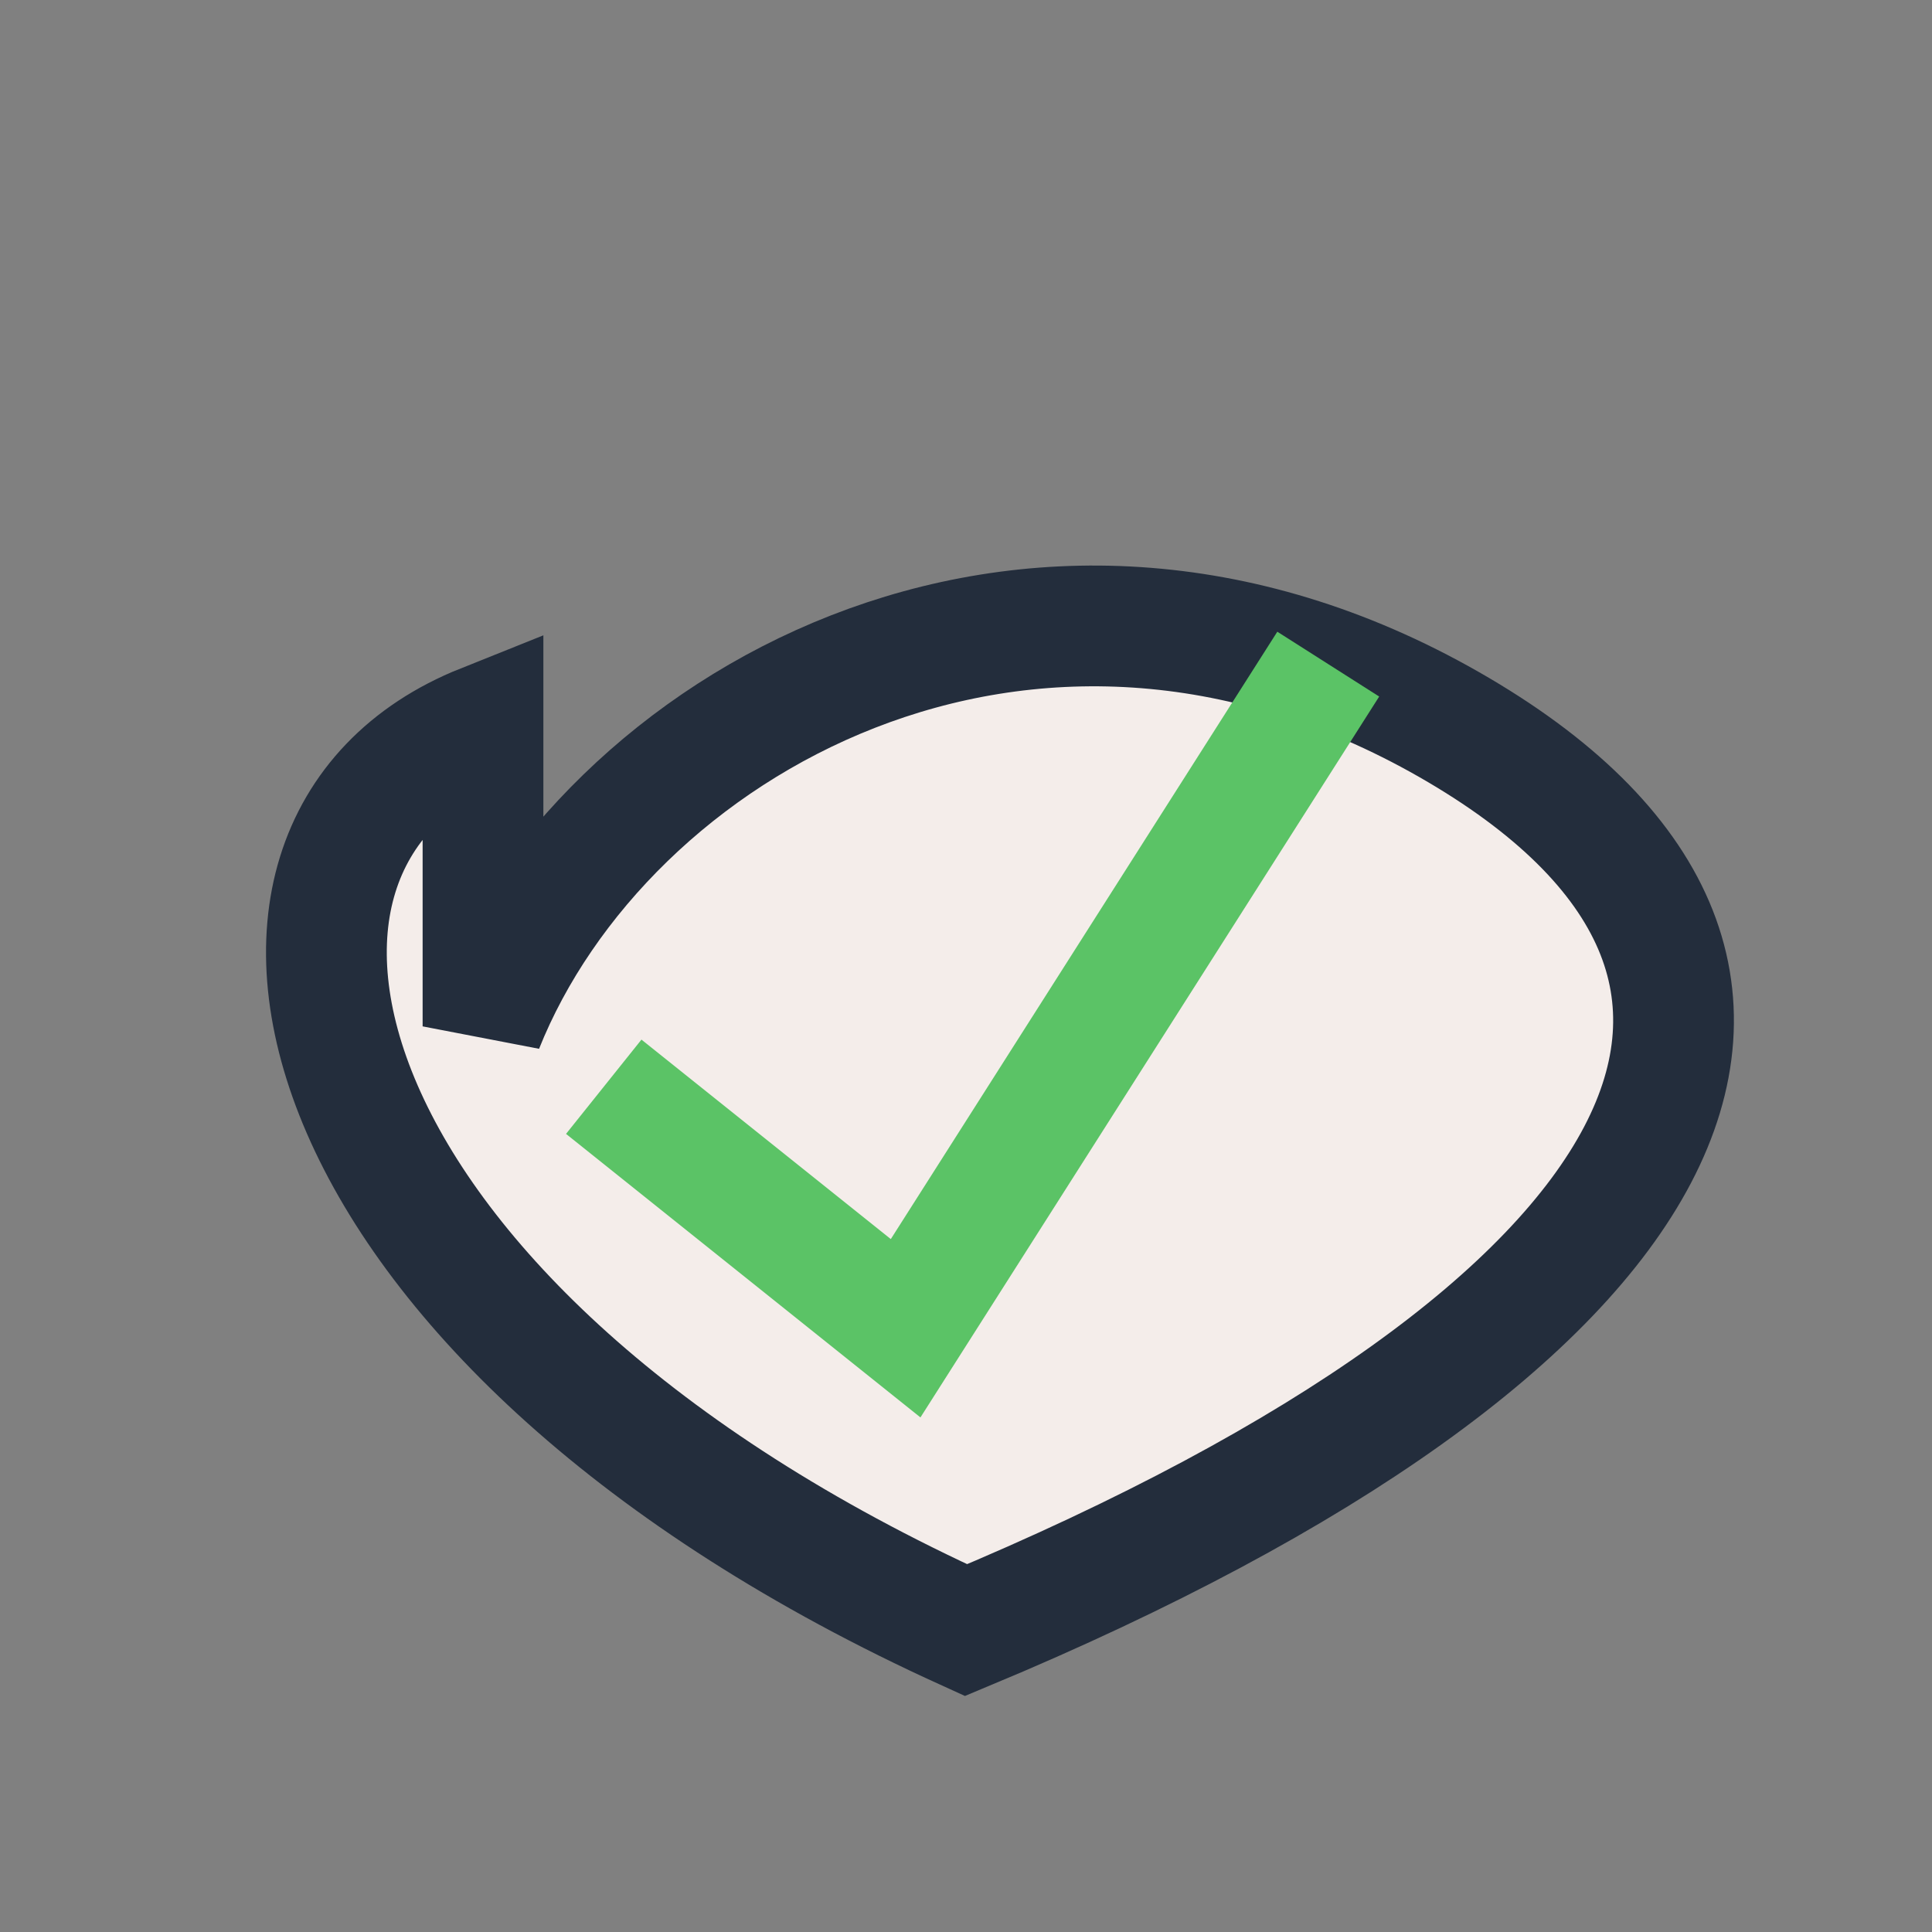
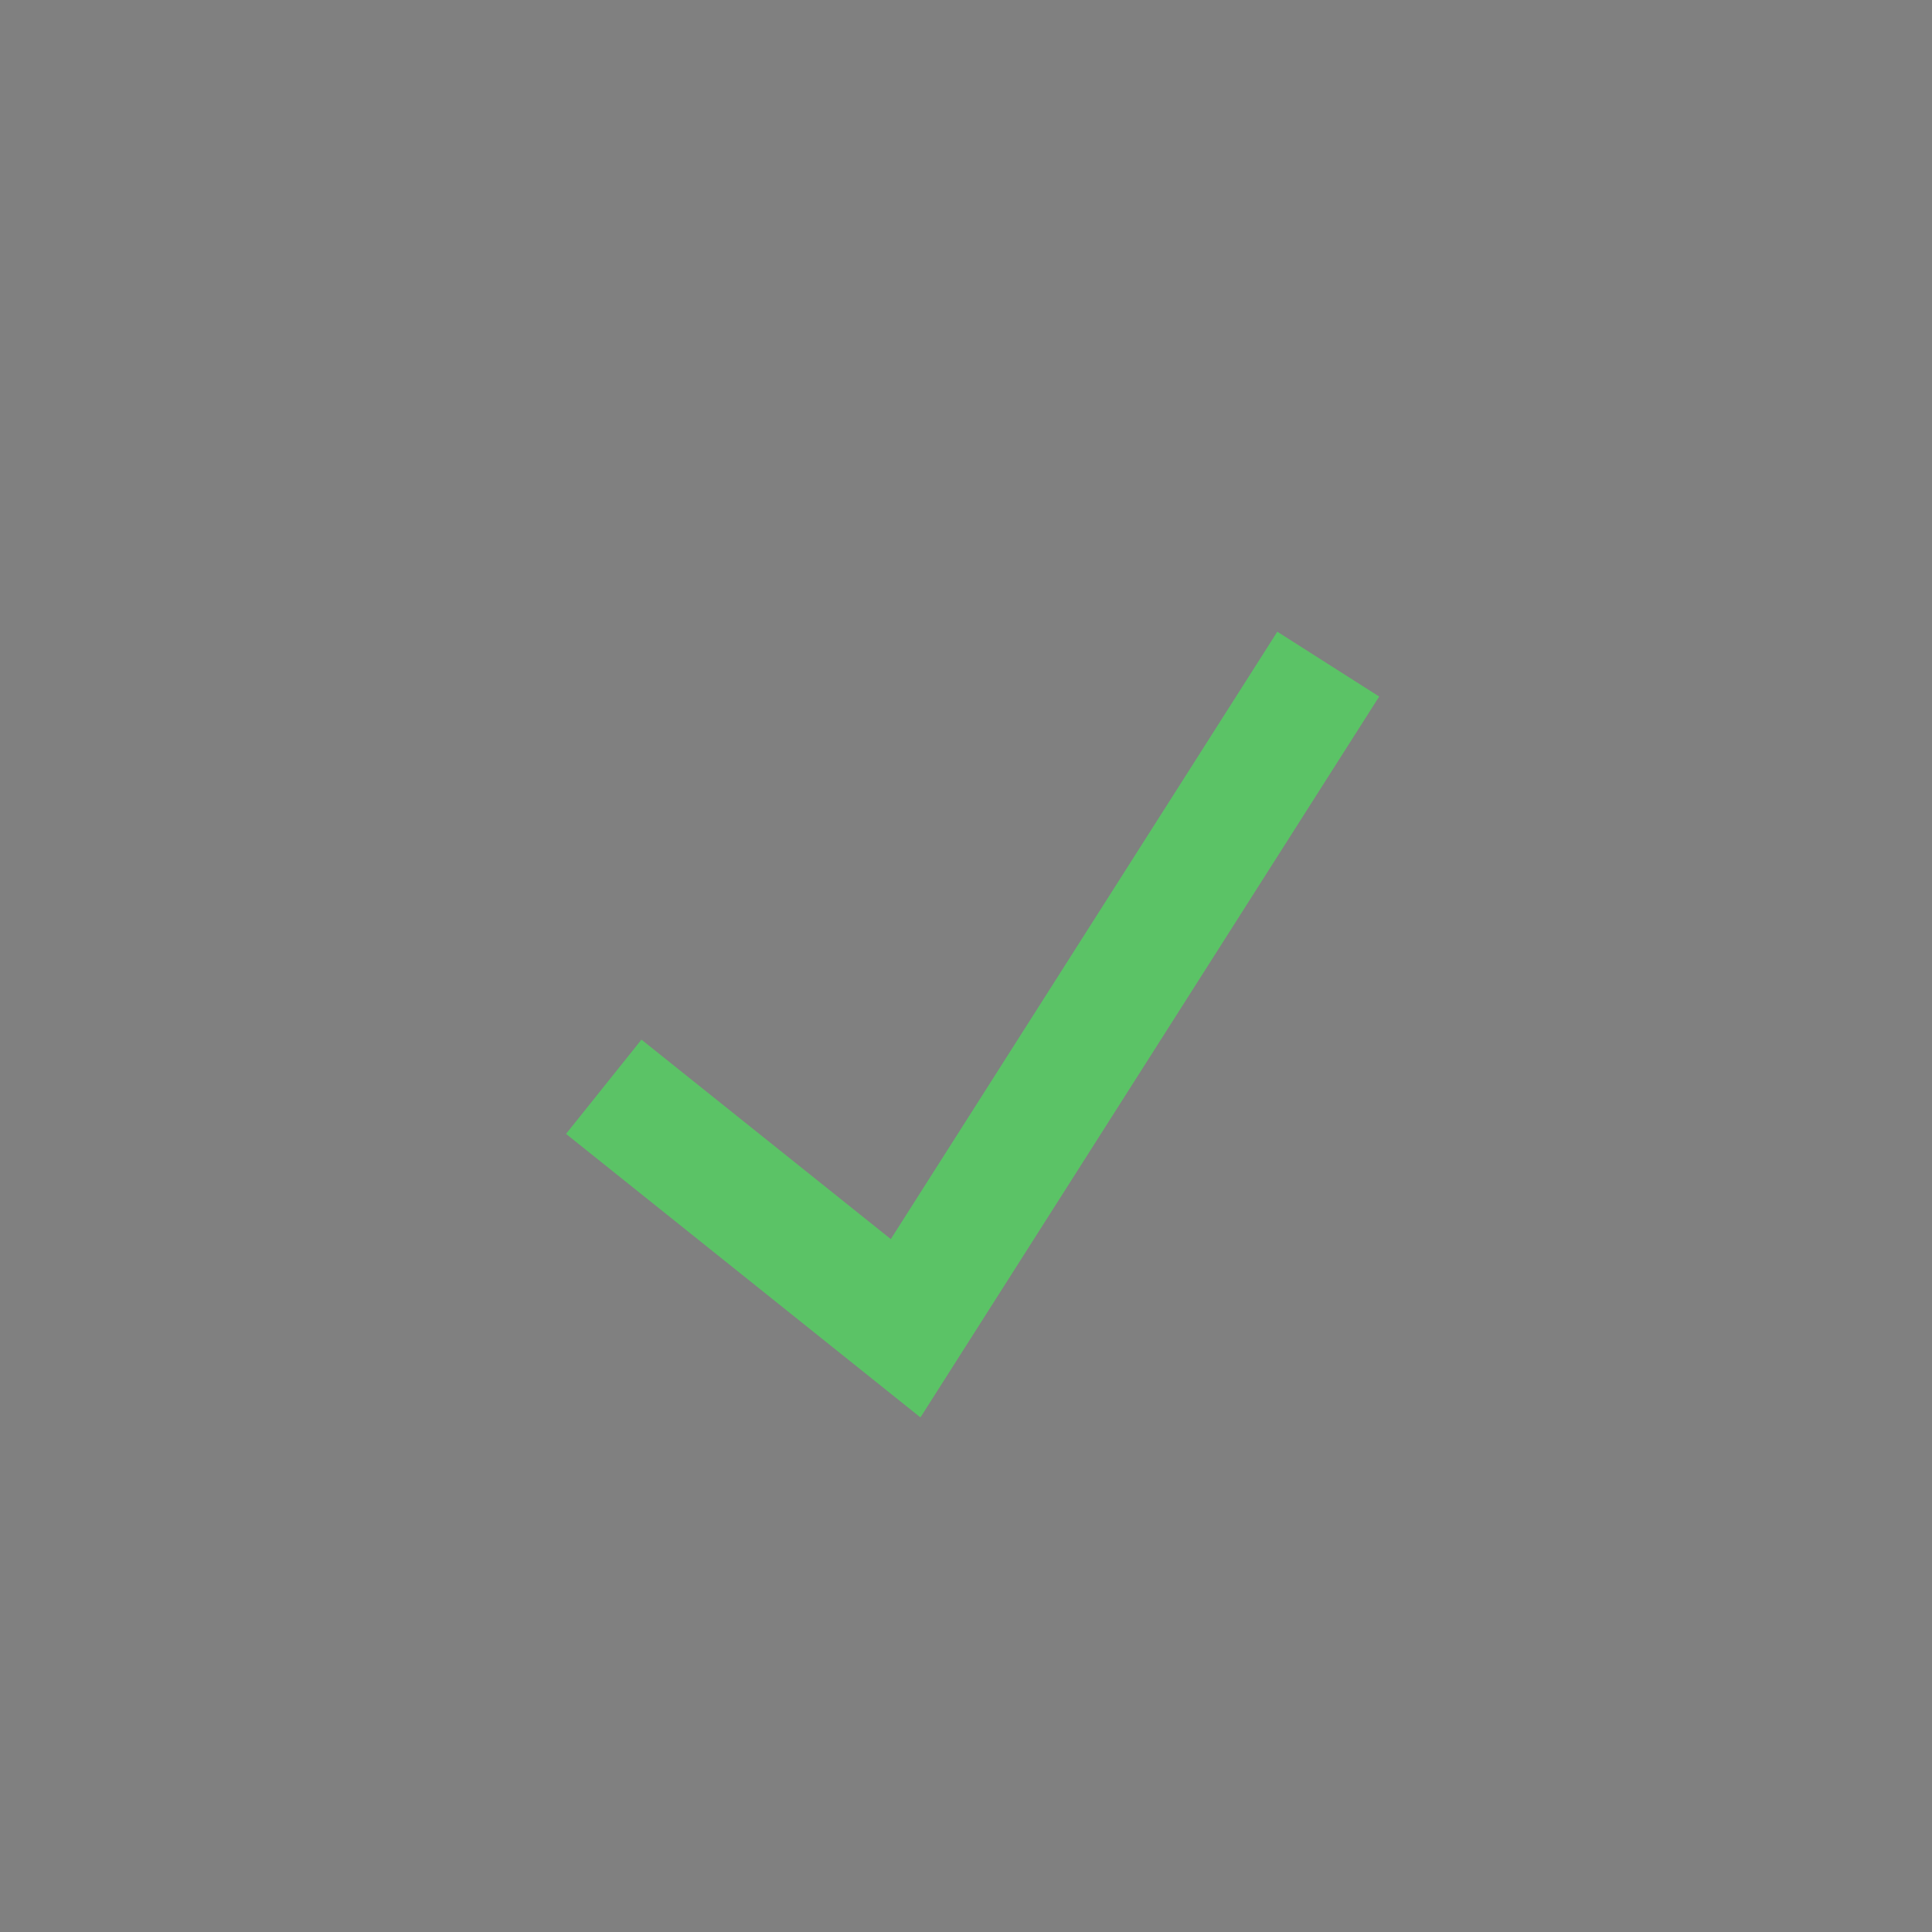
<svg xmlns="http://www.w3.org/2000/svg" width="32" height="32" viewBox="0 0 32 32">
  <rect x="0" y="0" width="32" height="32" fill="#808080" stroke="none" />
-   <path d="M8 17c2-5 9-9 16-5s4 10-8 15c-11-5-13-13-8-15z" fill="#F4EDEA" stroke="#232D3C" stroke-width="2" />
  <polyline points="10,18 15,22 22,11" fill="none" stroke="#5BC366" stroke-width="2" />
</svg>